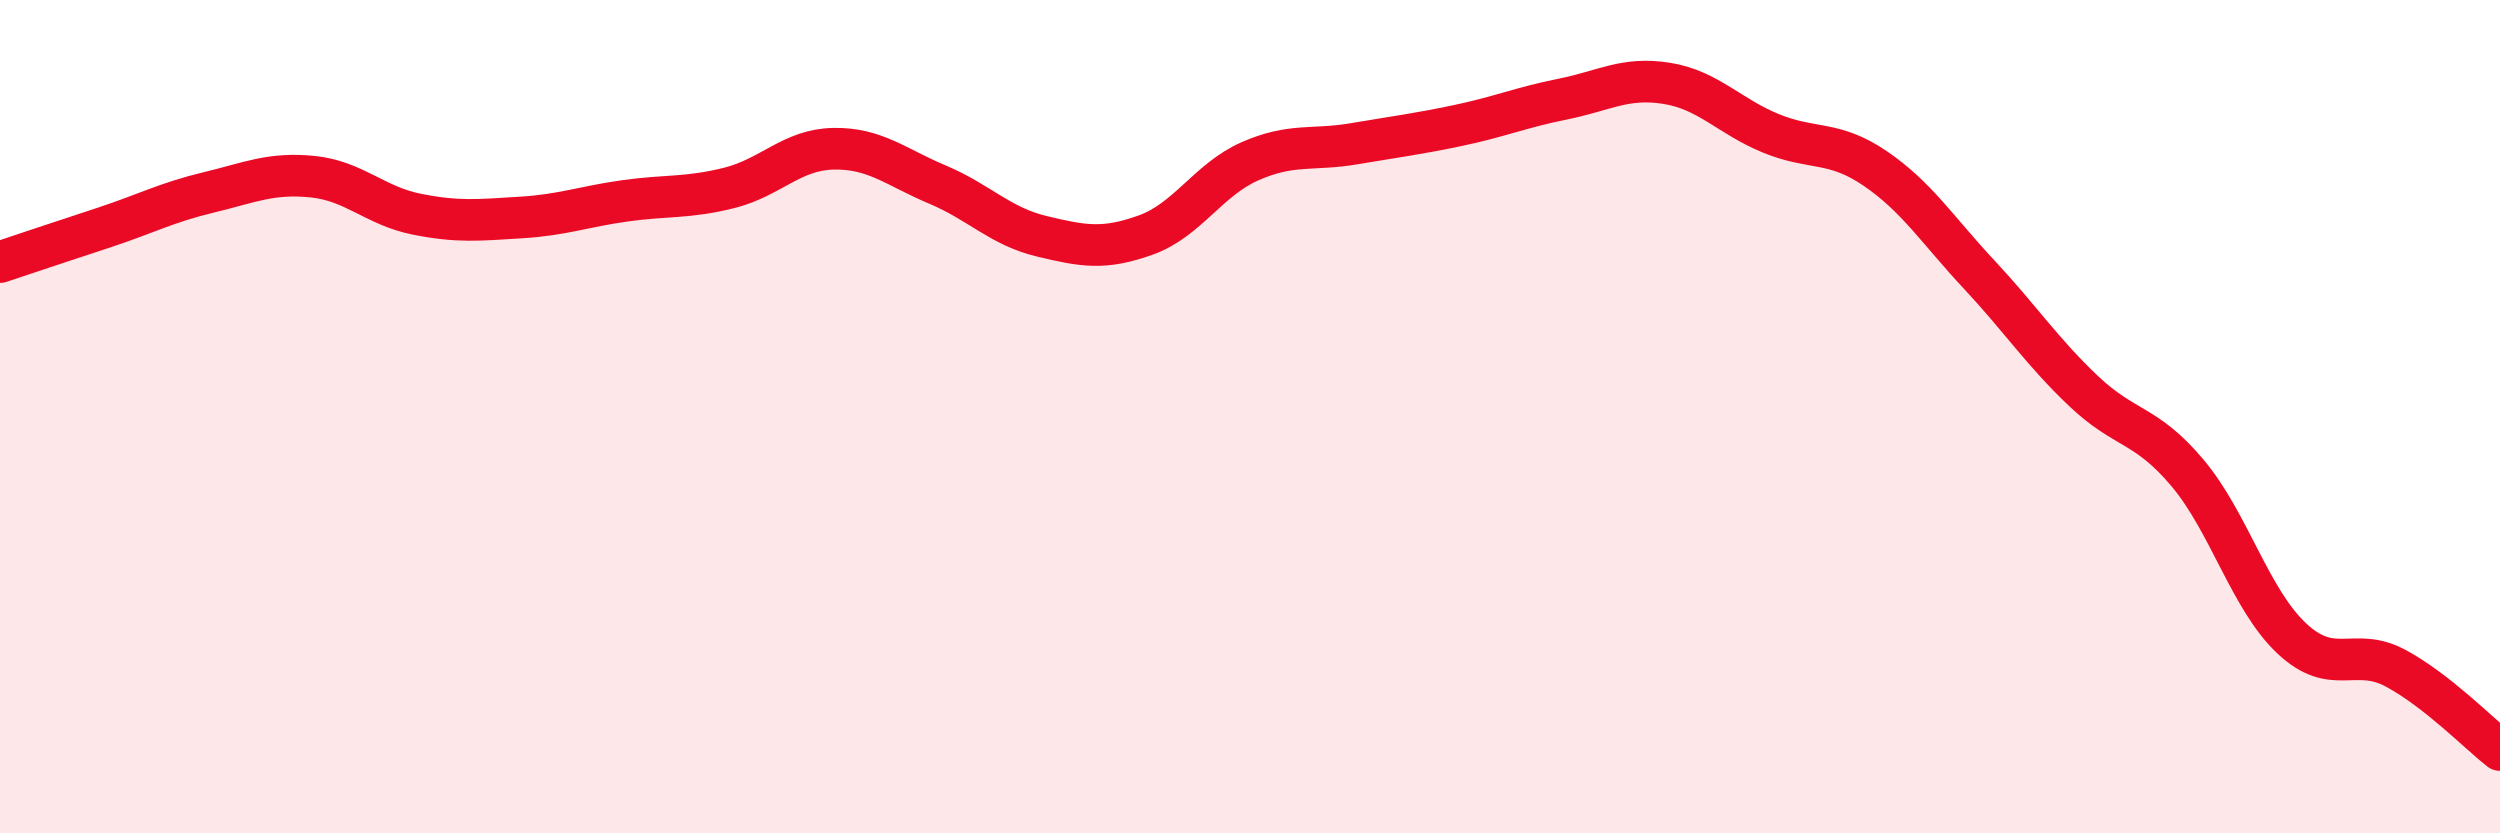
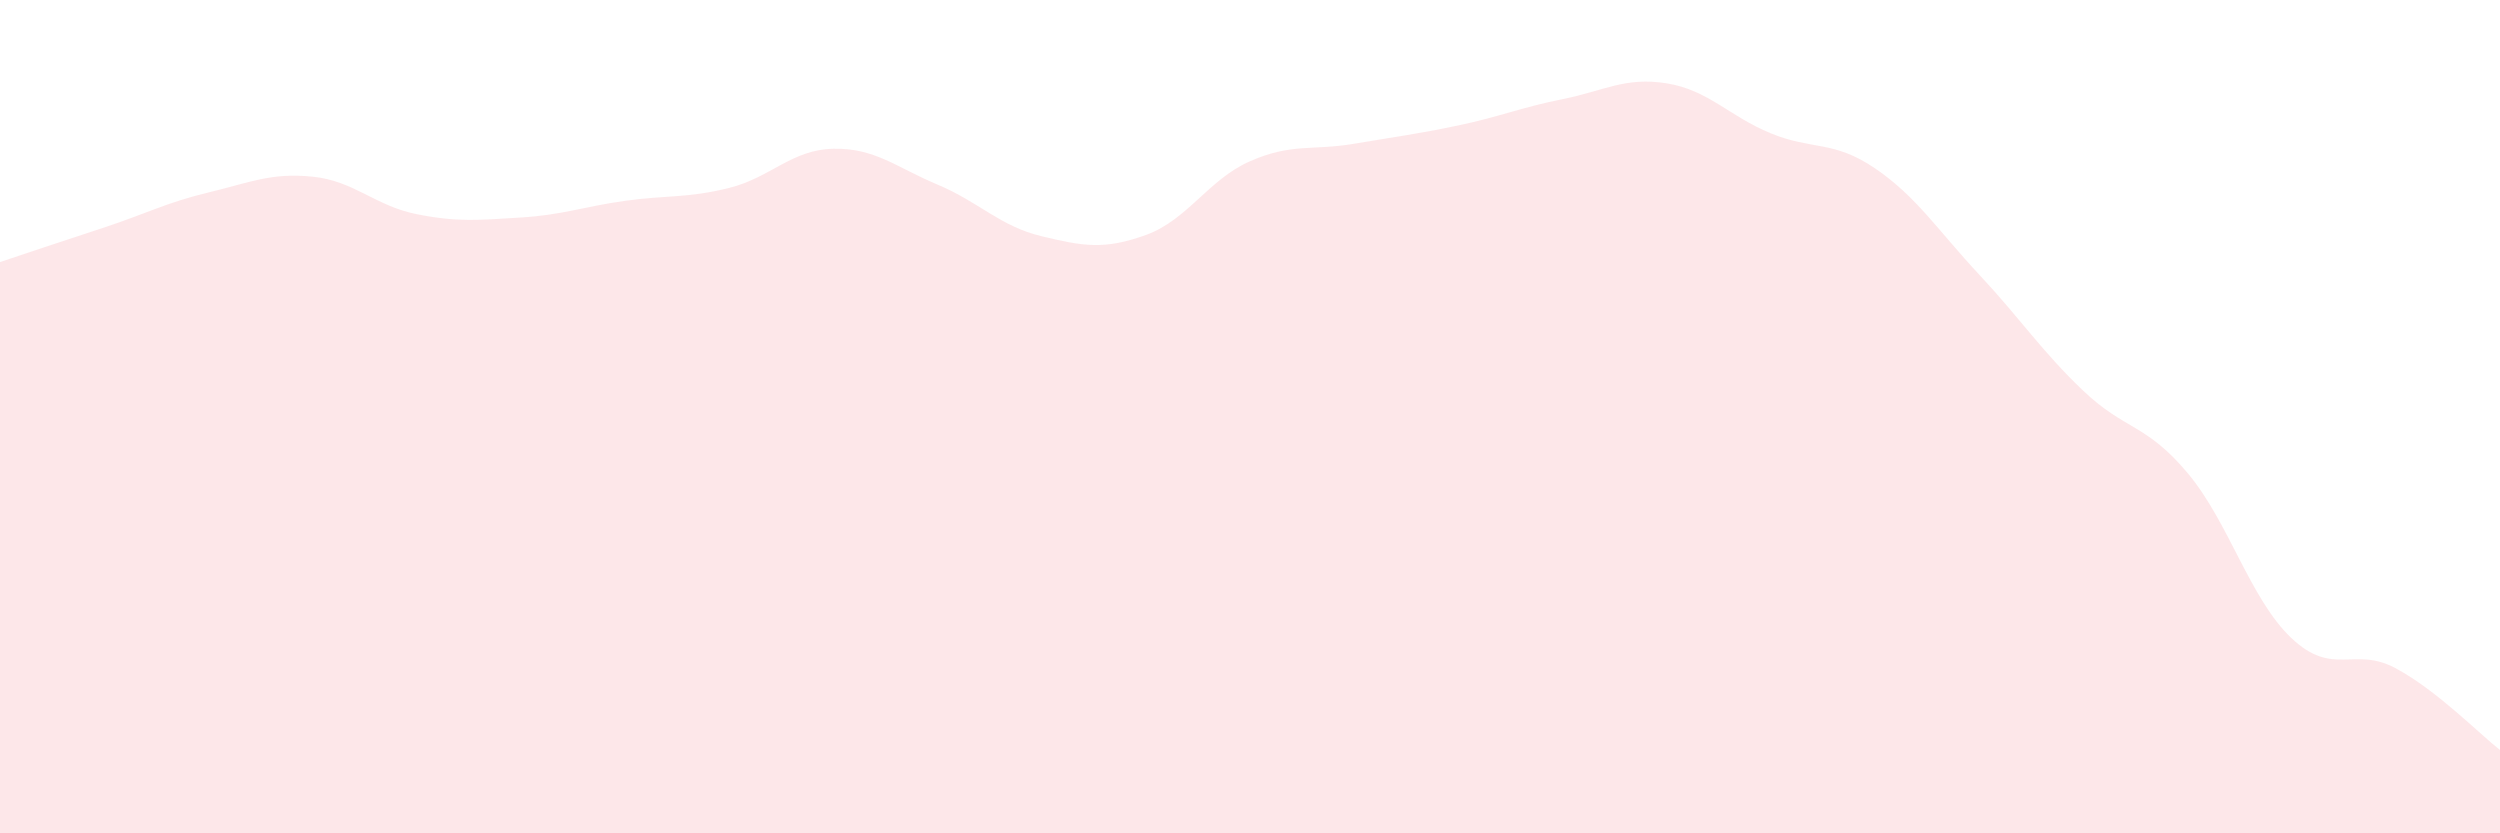
<svg xmlns="http://www.w3.org/2000/svg" width="60" height="20" viewBox="0 0 60 20">
  <path d="M 0,6.29 C 0.5,6.12 1.5,5.79 2.5,5.46 C 3.5,5.13 4,4.86 5,4.62 C 6,4.38 6.5,4.14 7.5,4.24 C 8.5,4.34 9,4.94 10,5.14 C 11,5.34 11.5,5.28 12.5,5.22 C 13.5,5.16 14,4.96 15,4.82 C 16,4.68 16.5,4.76 17.5,4.51 C 18.5,4.26 19,3.59 20,3.57 C 21,3.55 21.5,4.01 22.5,4.43 C 23.5,4.85 24,5.43 25,5.67 C 26,5.91 26.5,6 27.5,5.64 C 28.5,5.28 29,4.31 30,3.87 C 31,3.43 31.5,3.62 32.5,3.45 C 33.5,3.28 34,3.22 35,3.01 C 36,2.8 36.5,2.58 37.5,2.38 C 38.5,2.18 39,1.84 40,2 C 41,2.16 41.5,2.79 42.5,3.2 C 43.5,3.61 44,3.36 45,4.04 C 46,4.72 46.5,5.52 47.5,6.59 C 48.5,7.66 49,8.43 50,9.38 C 51,10.33 51.5,10.16 52.5,11.35 C 53.5,12.54 54,14.38 55,15.32 C 56,16.26 56.5,15.5 57.5,16.04 C 58.5,16.58 59.5,17.61 60,18L60 20L0 20Z" fill="#EB0A25" opacity="0.1" stroke-linecap="round" stroke-linejoin="round" />
-   <path d="M 0,6.29 C 0.5,6.12 1.5,5.79 2.5,5.46 C 3.5,5.13 4,4.86 5,4.62 C 6,4.38 6.5,4.14 7.5,4.24 C 8.5,4.34 9,4.94 10,5.14 C 11,5.34 11.5,5.28 12.5,5.22 C 13.5,5.16 14,4.96 15,4.82 C 16,4.68 16.5,4.76 17.5,4.51 C 18.5,4.26 19,3.59 20,3.57 C 21,3.55 21.5,4.01 22.5,4.43 C 23.5,4.85 24,5.43 25,5.67 C 26,5.91 26.5,6 27.5,5.64 C 28.5,5.28 29,4.31 30,3.87 C 31,3.43 31.5,3.62 32.5,3.45 C 33.5,3.28 34,3.22 35,3.01 C 36,2.8 36.5,2.58 37.5,2.38 C 38.5,2.18 39,1.84 40,2 C 41,2.16 41.5,2.79 42.5,3.2 C 43.5,3.61 44,3.36 45,4.04 C 46,4.72 46.5,5.52 47.5,6.59 C 48.5,7.66 49,8.43 50,9.38 C 51,10.33 51.5,10.16 52.5,11.35 C 53.5,12.54 54,14.38 55,15.32 C 56,16.26 56.5,15.5 57.5,16.04 C 58.5,16.58 59.5,17.61 60,18" stroke="#EB0A25" stroke-width="1" fill="none" stroke-linecap="round" stroke-linejoin="round" />
</svg>